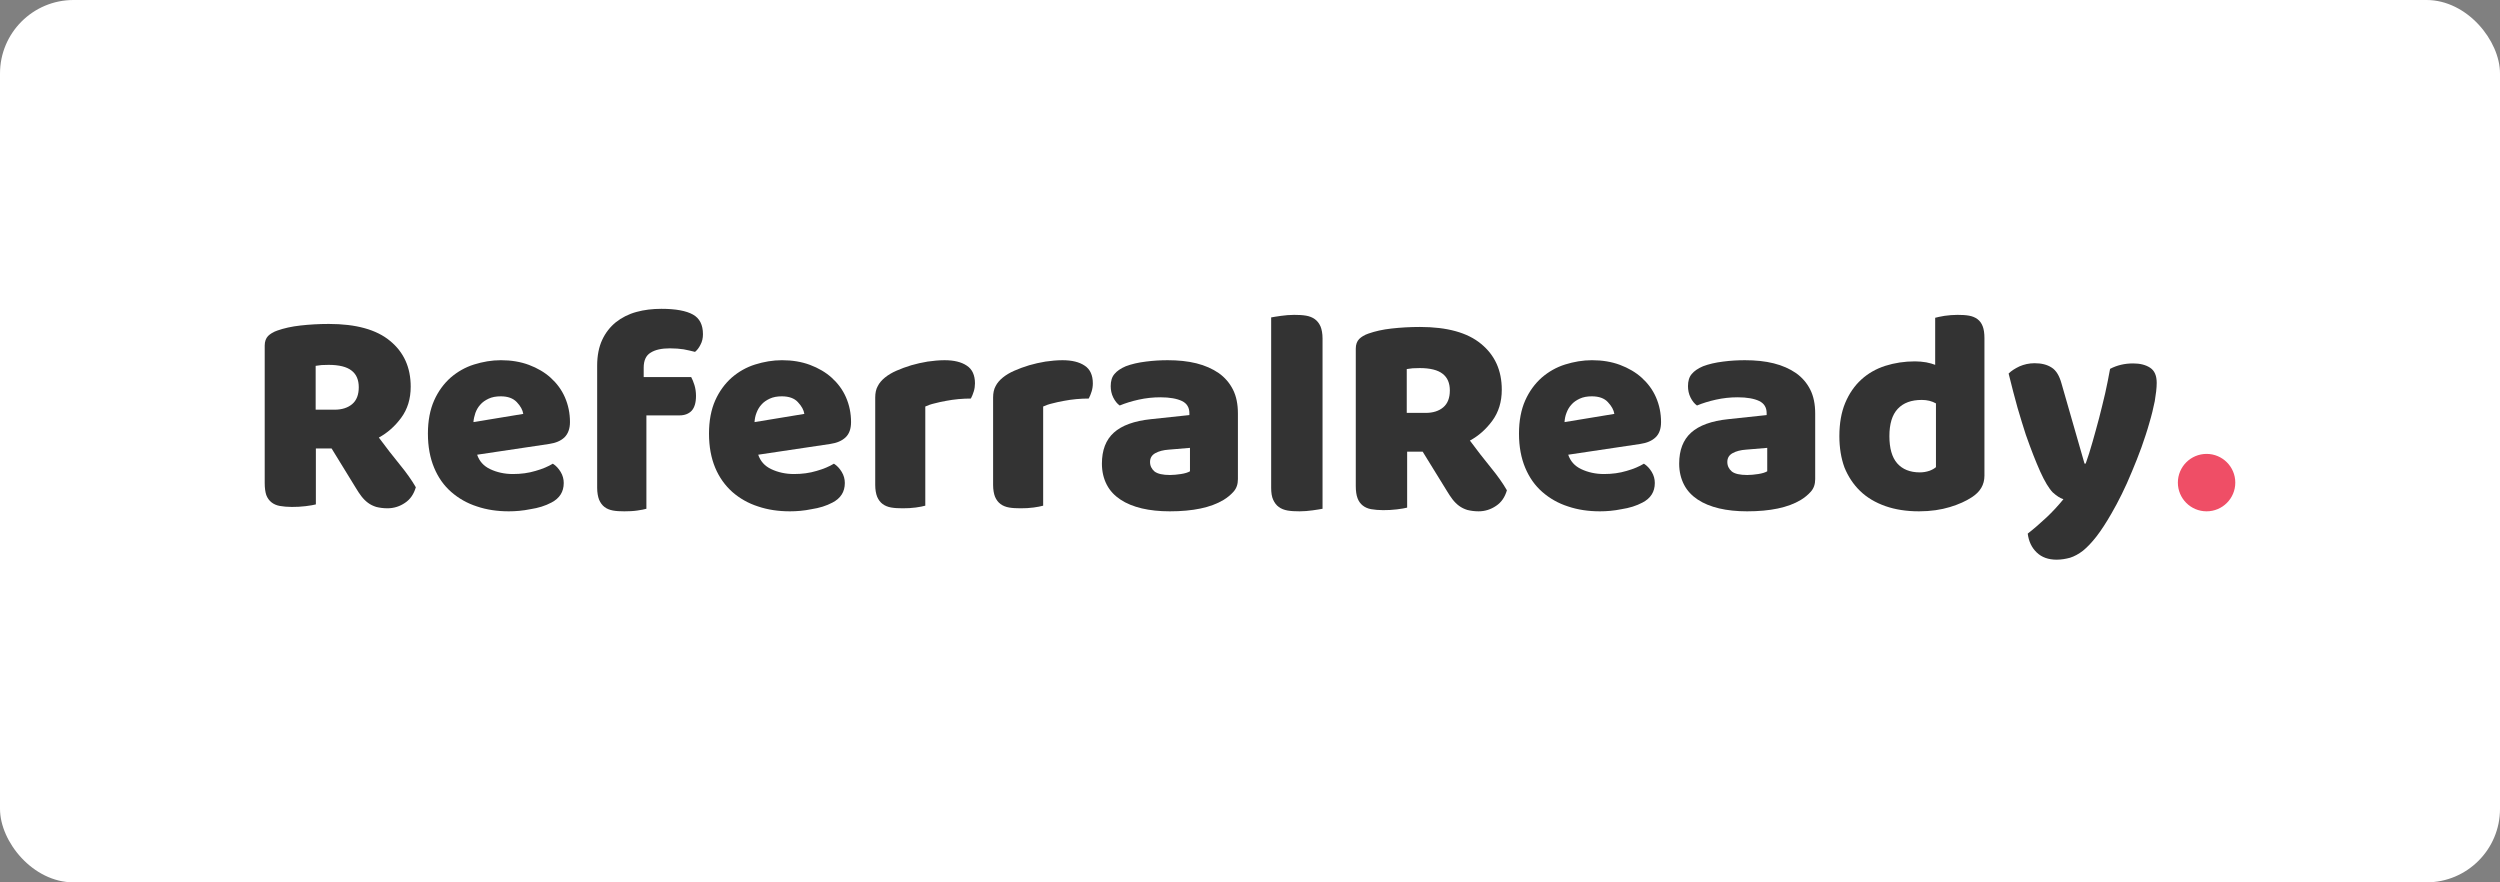
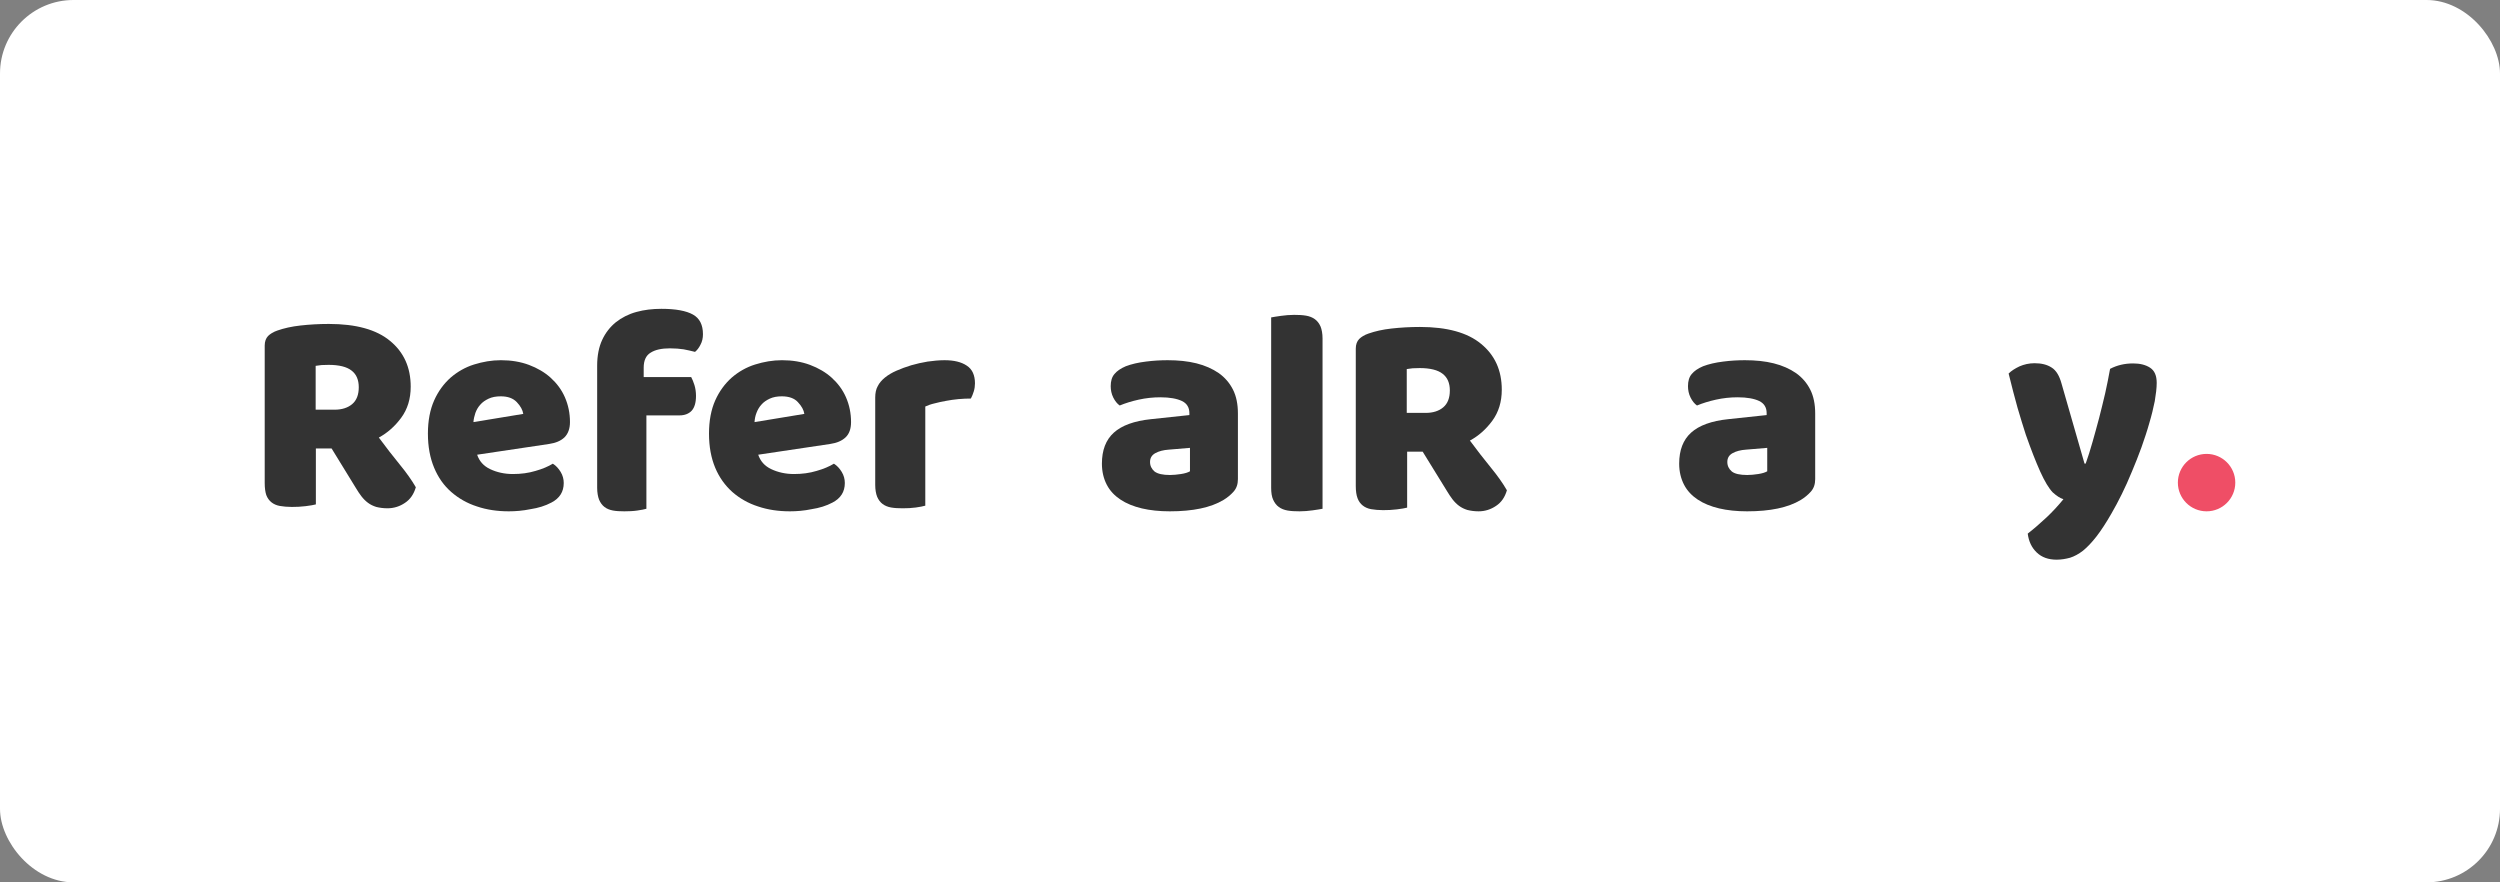
<svg xmlns="http://www.w3.org/2000/svg" width="170" height="60" viewBox="0 0 170 60" fill="none">
  <rect x="0" y="0" width="170" height="60" fill="#808080" stroke="none" />
  <rect width="170" height="60" rx="5" fill="white" />
  <path d="M21.479 30.496V34.299C21.332 34.339 21.104 34.379 20.783 34.419C20.475 34.458 20.154 34.472 19.846 34.472C19.539 34.472 19.271 34.445 19.03 34.405C18.803 34.366 18.602 34.273 18.455 34.154C18.308 34.034 18.187 33.875 18.107 33.663C18.04 33.464 18 33.186 18 32.842V23.499C18 23.22 18.08 23.008 18.227 22.849C18.375 22.703 18.589 22.571 18.856 22.478C19.311 22.319 19.833 22.2 20.435 22.134C21.037 22.067 21.68 22.028 22.362 22.028C24.209 22.028 25.6 22.412 26.523 23.18C27.46 23.949 27.928 24.983 27.928 26.295C27.928 27.116 27.714 27.819 27.286 28.402C26.858 28.985 26.349 29.436 25.761 29.754C26.242 30.403 26.711 31.013 27.179 31.583C27.647 32.153 28.009 32.669 28.276 33.133C28.142 33.597 27.901 33.955 27.54 34.193C27.192 34.432 26.791 34.564 26.349 34.564C26.055 34.564 25.801 34.525 25.587 34.472C25.372 34.405 25.185 34.313 25.025 34.193C24.864 34.074 24.717 33.928 24.583 33.756C24.449 33.584 24.329 33.398 24.209 33.199L22.549 30.496H21.479ZM22.75 27.859C23.259 27.859 23.66 27.726 23.954 27.474C24.249 27.223 24.396 26.838 24.396 26.335C24.396 25.831 24.235 25.447 23.901 25.195C23.58 24.943 23.058 24.811 22.349 24.811C22.148 24.811 21.987 24.824 21.867 24.824C21.747 24.837 21.613 24.864 21.465 24.877V27.859H22.75Z" fill="#333333" />
  <path d="M34.603 34.77C33.822 34.77 33.094 34.664 32.433 34.438C31.771 34.226 31.189 33.894 30.686 33.456C30.183 33.017 29.799 32.473 29.522 31.809C29.244 31.145 29.098 30.375 29.098 29.486C29.098 28.61 29.244 27.853 29.522 27.229C29.799 26.605 30.183 26.087 30.646 25.675C31.11 25.277 31.639 24.972 32.234 24.786C32.83 24.6 33.438 24.494 34.06 24.494C34.761 24.494 35.397 24.6 35.966 24.812C36.535 25.025 37.038 25.317 37.448 25.689C37.858 26.061 38.189 26.499 38.414 27.016C38.639 27.534 38.758 28.092 38.758 28.703C38.758 29.154 38.625 29.499 38.387 29.738C38.136 29.977 37.792 30.123 37.342 30.189L32.446 30.92C32.592 31.358 32.883 31.69 33.333 31.902C33.782 32.115 34.298 32.234 34.881 32.234C35.423 32.234 35.939 32.168 36.416 32.022C36.892 31.889 37.289 31.716 37.593 31.53C37.805 31.663 37.977 31.849 38.123 32.088C38.268 32.327 38.334 32.579 38.334 32.845C38.334 33.442 38.056 33.88 37.501 34.172C37.077 34.398 36.601 34.544 36.072 34.624C35.556 34.73 35.053 34.77 34.603 34.77ZM34.047 26.95C33.729 26.95 33.452 27.003 33.227 27.109C33.002 27.215 32.803 27.348 32.658 27.521C32.512 27.68 32.406 27.866 32.327 28.078C32.261 28.278 32.208 28.49 32.194 28.703L35.582 28.145C35.542 27.879 35.397 27.614 35.145 27.348C34.894 27.083 34.537 26.95 34.047 26.95Z" fill="#333333" />
  <path d="M40.607 24.864C40.607 24.182 40.725 23.593 40.949 23.112C41.172 22.631 41.487 22.23 41.881 21.909C42.274 21.602 42.734 21.361 43.272 21.214C43.797 21.067 44.375 21 44.978 21C45.95 21 46.659 21.134 47.118 21.388C47.578 21.642 47.801 22.096 47.801 22.725C47.801 22.992 47.748 23.233 47.63 23.447C47.525 23.66 47.394 23.821 47.262 23.928C47.013 23.861 46.751 23.807 46.488 23.754C46.225 23.714 45.91 23.687 45.556 23.687C44.992 23.687 44.558 23.781 44.243 23.981C43.928 24.168 43.771 24.516 43.771 24.997V25.639H47C47.079 25.786 47.157 25.973 47.223 26.187C47.289 26.401 47.328 26.655 47.328 26.922C47.328 27.39 47.223 27.724 47.026 27.938C46.829 28.139 46.554 28.246 46.212 28.246H43.955V34.596C43.823 34.636 43.613 34.676 43.338 34.716C43.062 34.757 42.76 34.77 42.458 34.77C42.169 34.77 41.907 34.757 41.684 34.716C41.461 34.676 41.264 34.596 41.106 34.476C40.949 34.355 40.831 34.195 40.739 33.981C40.66 33.781 40.607 33.5 40.607 33.166V24.864Z" fill="#333333" />
  <path d="M53.716 34.77C52.935 34.77 52.208 34.664 51.546 34.438C50.885 34.226 50.302 33.894 49.8 33.456C49.31 33.017 48.913 32.473 48.635 31.809C48.357 31.145 48.212 30.375 48.212 29.486C48.212 28.61 48.357 27.853 48.635 27.229C48.913 26.605 49.297 26.087 49.76 25.675C50.223 25.277 50.752 24.972 51.348 24.786C51.943 24.6 52.552 24.494 53.174 24.494C53.875 24.494 54.51 24.6 55.079 24.812C55.648 25.025 56.151 25.317 56.561 25.689C56.971 26.061 57.302 26.499 57.527 27.016C57.752 27.534 57.871 28.092 57.871 28.703C57.871 29.154 57.752 29.499 57.501 29.738C57.249 29.977 56.905 30.123 56.455 30.189L51.559 30.92C51.705 31.358 51.996 31.69 52.446 31.902C52.896 32.115 53.412 32.234 53.994 32.234C54.537 32.234 55.053 32.168 55.529 32.022C56.005 31.889 56.402 31.716 56.707 31.53C56.918 31.663 57.09 31.849 57.236 32.088C57.382 32.327 57.448 32.579 57.448 32.845C57.448 33.442 57.17 33.88 56.614 34.172C56.191 34.398 55.714 34.544 55.185 34.624C54.682 34.73 54.179 34.77 53.716 34.77ZM53.16 26.95C52.843 26.95 52.565 27.003 52.34 27.109C52.115 27.215 51.917 27.348 51.771 27.521C51.626 27.68 51.52 27.866 51.44 28.078C51.361 28.278 51.321 28.49 51.308 28.703L54.695 28.145C54.656 27.879 54.51 27.614 54.259 27.348C54.021 27.083 53.65 26.95 53.16 26.95Z" fill="#333333" />
  <path d="M62.893 34.392C62.761 34.432 62.549 34.472 62.271 34.511C61.992 34.551 61.688 34.564 61.383 34.564C61.092 34.564 60.827 34.551 60.602 34.511C60.376 34.472 60.178 34.392 60.019 34.273C59.86 34.154 59.74 33.995 59.648 33.784C59.568 33.585 59.515 33.307 59.515 32.976V27.035C59.515 26.73 59.568 26.466 59.688 26.254C59.794 26.042 59.966 25.844 60.178 25.672C60.39 25.5 60.654 25.341 60.959 25.208C61.264 25.076 61.608 24.944 61.966 24.838C62.324 24.732 62.694 24.653 63.079 24.587C63.463 24.534 63.847 24.494 64.231 24.494C64.867 24.494 65.37 24.613 65.741 24.864C66.112 25.103 66.298 25.513 66.298 26.069C66.298 26.254 66.271 26.439 66.218 26.611C66.165 26.783 66.099 26.955 66.019 27.101C65.741 27.101 65.463 27.114 65.172 27.14C64.88 27.167 64.602 27.207 64.324 27.26C64.046 27.312 63.781 27.366 63.542 27.432C63.304 27.485 63.092 27.564 62.92 27.643V34.392H62.893Z" fill="#333333" />
-   <path d="M70.909 34.392C70.776 34.432 70.564 34.472 70.286 34.511C70.008 34.551 69.703 34.564 69.398 34.564C69.107 34.564 68.842 34.551 68.617 34.511C68.392 34.472 68.193 34.392 68.034 34.273C67.875 34.154 67.756 33.995 67.663 33.784C67.584 33.585 67.531 33.307 67.531 32.976V27.035C67.531 26.73 67.584 26.466 67.703 26.254C67.809 26.042 67.981 25.844 68.193 25.672C68.405 25.5 68.67 25.341 68.975 25.208C69.279 25.076 69.624 24.944 69.981 24.838C70.339 24.732 70.71 24.653 71.094 24.587C71.478 24.534 71.862 24.494 72.246 24.494C72.882 24.494 73.386 24.613 73.757 24.864C74.127 25.103 74.313 25.513 74.313 26.069C74.313 26.254 74.286 26.439 74.233 26.611C74.18 26.783 74.114 26.955 74.035 27.101C73.757 27.101 73.478 27.114 73.187 27.14C72.895 27.167 72.617 27.207 72.339 27.26C72.061 27.312 71.796 27.366 71.558 27.432C71.319 27.485 71.107 27.564 70.935 27.643V34.392H70.909Z" fill="#333333" />
  <path d="M79.401 24.494C80.119 24.494 80.771 24.56 81.357 24.706C81.942 24.852 82.448 25.078 82.874 25.37C83.286 25.662 83.619 26.047 83.845 26.499C84.072 26.95 84.178 27.494 84.178 28.118V32.579C84.178 32.925 84.085 33.203 83.885 33.429C83.699 33.641 83.459 33.841 83.193 34C82.328 34.518 81.117 34.77 79.547 34.77C78.842 34.77 78.203 34.703 77.644 34.571C77.085 34.438 76.593 34.239 76.194 33.973C75.794 33.708 75.475 33.376 75.262 32.964C75.049 32.553 74.93 32.075 74.93 31.53C74.93 30.614 75.196 29.911 75.741 29.419C76.287 28.928 77.125 28.623 78.269 28.503L80.878 28.225V28.092C80.878 27.707 80.705 27.428 80.372 27.269C80.039 27.109 79.547 27.016 78.908 27.016C78.403 27.016 77.91 27.07 77.431 27.176C76.952 27.282 76.526 27.415 76.14 27.574C75.967 27.454 75.821 27.269 75.701 27.03C75.582 26.791 75.528 26.525 75.528 26.26C75.528 25.914 75.608 25.636 75.781 25.436C75.941 25.237 76.207 25.052 76.553 24.905C76.939 24.759 77.391 24.653 77.924 24.587C78.442 24.52 78.935 24.494 79.401 24.494ZM79.56 32.3C79.787 32.3 80.039 32.274 80.305 32.234C80.572 32.194 80.785 32.128 80.918 32.048V30.455L79.481 30.575C79.108 30.601 78.802 30.681 78.562 30.814C78.323 30.946 78.203 31.145 78.203 31.411C78.203 31.677 78.309 31.889 78.509 32.062C78.722 32.221 79.068 32.3 79.56 32.3Z" fill="#333333" />
  <path d="M89.933 34.596C89.782 34.623 89.563 34.663 89.261 34.703C88.973 34.743 88.672 34.77 88.371 34.77C88.069 34.77 87.795 34.757 87.562 34.717C87.329 34.676 87.124 34.596 86.959 34.476C86.795 34.356 86.672 34.196 86.576 33.983C86.48 33.782 86.439 33.502 86.439 33.169V21.584C86.589 21.558 86.809 21.518 87.11 21.478C87.398 21.438 87.699 21.411 88.001 21.411C88.302 21.411 88.576 21.424 88.809 21.464C89.042 21.504 89.247 21.584 89.412 21.705C89.576 21.825 89.7 21.985 89.796 22.198C89.878 22.399 89.933 22.679 89.933 23.012V34.596Z" fill="#333333" />
  <path d="M95.686 30.715V34.518C95.538 34.558 95.311 34.598 94.99 34.637C94.682 34.677 94.361 34.69 94.053 34.69C93.745 34.69 93.478 34.664 93.237 34.624C93.01 34.584 92.809 34.492 92.662 34.372C92.514 34.253 92.394 34.094 92.314 33.882C92.233 33.67 92.193 33.392 92.193 33.047V23.704C92.193 23.426 92.273 23.214 92.421 23.055C92.568 22.909 92.782 22.776 93.05 22.684C93.504 22.525 94.026 22.405 94.629 22.339C95.231 22.273 95.873 22.233 96.555 22.233C98.402 22.233 99.793 22.617 100.717 23.386C101.653 24.155 102.121 25.188 102.121 26.5C102.121 27.322 101.907 28.024 101.479 28.608C101.051 29.191 100.543 29.641 99.954 29.959C100.436 30.609 100.904 31.218 101.372 31.788C101.84 32.358 102.202 32.875 102.469 33.339C102.336 33.803 102.095 34.16 101.733 34.399C101.386 34.637 100.984 34.77 100.543 34.77C100.248 34.77 99.994 34.73 99.78 34.677C99.566 34.611 99.379 34.518 99.218 34.399C99.057 34.28 98.91 34.134 98.776 33.962C98.643 33.789 98.522 33.604 98.402 33.405L96.743 30.715H95.686ZM96.943 28.077C97.452 28.077 97.853 27.945 98.147 27.693C98.442 27.441 98.589 27.057 98.589 26.553C98.589 26.05 98.428 25.666 98.094 25.414C97.773 25.162 97.251 25.029 96.542 25.029C96.341 25.029 96.181 25.043 96.06 25.043C95.94 25.056 95.806 25.082 95.659 25.096V28.077H96.943Z" fill="#333333" />
-   <path d="M108.796 34.77C108.015 34.77 107.288 34.664 106.626 34.438C105.964 34.226 105.382 33.894 104.879 33.456C104.376 33.017 103.993 32.473 103.715 31.809C103.437 31.145 103.291 30.375 103.291 29.486C103.291 28.61 103.437 27.853 103.715 27.229C103.993 26.605 104.376 26.087 104.84 25.675C105.303 25.277 105.832 24.972 106.427 24.786C107.023 24.6 107.632 24.494 108.253 24.494C108.955 24.494 109.59 24.6 110.159 24.812C110.728 25.025 111.231 25.317 111.641 25.689C112.051 26.061 112.382 26.499 112.607 27.016C112.832 27.534 112.951 28.092 112.951 28.703C112.951 29.154 112.832 29.499 112.58 29.738C112.329 29.977 111.985 30.123 111.535 30.189L106.639 30.92C106.785 31.358 107.076 31.69 107.526 31.902C107.976 32.115 108.492 32.234 109.074 32.234C109.616 32.234 110.132 32.168 110.609 32.022C111.085 31.889 111.482 31.716 111.786 31.53C111.998 31.663 112.17 31.849 112.316 32.088C112.461 32.327 112.527 32.579 112.527 32.845C112.527 33.442 112.25 33.88 111.694 34.172C111.27 34.398 110.794 34.544 110.265 34.624C109.749 34.73 109.259 34.77 108.796 34.77ZM108.24 26.95C107.923 26.95 107.645 27.003 107.42 27.109C107.195 27.215 106.996 27.348 106.851 27.521C106.705 27.68 106.599 27.866 106.52 28.078C106.441 28.278 106.401 28.49 106.388 28.703L109.775 28.145C109.735 27.879 109.59 27.614 109.339 27.348C109.1 27.083 108.73 26.95 108.24 26.95Z" fill="#333333" />
  <path d="M118.655 24.494C119.374 24.494 120.026 24.56 120.611 24.706C121.197 24.852 121.703 25.078 122.128 25.37C122.541 25.662 122.874 26.047 123.1 26.499C123.326 26.95 123.433 27.494 123.433 28.118V32.579C123.433 32.925 123.339 33.203 123.14 33.429C122.953 33.641 122.714 33.841 122.448 34C121.583 34.518 120.372 34.77 118.802 34.77C118.096 34.77 117.458 34.703 116.899 34.571C116.34 34.438 115.847 34.239 115.448 33.973C115.049 33.708 114.73 33.376 114.517 32.964C114.304 32.553 114.184 32.075 114.184 31.53C114.184 30.614 114.45 29.911 114.996 29.419C115.541 28.928 116.38 28.623 117.524 28.503L120.132 28.225V28.092C120.132 27.707 119.959 27.428 119.627 27.269C119.294 27.109 118.802 27.016 118.163 27.016C117.657 27.016 117.165 27.07 116.686 27.176C116.207 27.282 115.781 27.415 115.395 27.574C115.222 27.454 115.076 27.269 114.956 27.03C114.836 26.791 114.783 26.525 114.783 26.26C114.783 25.914 114.863 25.636 115.036 25.436C115.195 25.237 115.462 25.052 115.808 24.905C116.193 24.759 116.646 24.653 117.178 24.587C117.684 24.52 118.19 24.494 118.655 24.494ZM118.815 32.3C119.041 32.3 119.294 32.274 119.56 32.234C119.826 32.194 120.039 32.128 120.172 32.048V30.455L118.735 30.575C118.362 30.601 118.056 30.681 117.817 30.814C117.577 30.946 117.458 31.145 117.458 31.411C117.458 31.677 117.564 31.889 117.764 32.062C117.963 32.221 118.323 32.3 118.815 32.3Z" fill="#333333" />
-   <path d="M125.077 29.658C125.077 28.789 125.209 28.038 125.472 27.405C125.736 26.773 126.105 26.233 126.567 25.811C127.029 25.39 127.583 25.073 128.202 24.876C128.822 24.678 129.508 24.573 130.22 24.573C130.484 24.573 130.735 24.599 130.985 24.639C131.236 24.692 131.434 24.744 131.592 24.81V21.609C131.724 21.569 131.935 21.53 132.225 21.477C132.515 21.437 132.805 21.411 133.109 21.411C133.399 21.411 133.662 21.424 133.887 21.464C134.111 21.503 134.309 21.582 134.467 21.701C134.625 21.819 134.744 21.977 134.823 22.188C134.902 22.386 134.942 22.663 134.942 22.992V32.346C134.942 32.965 134.652 33.453 134.071 33.821C133.689 34.072 133.201 34.296 132.594 34.48C131.987 34.664 131.288 34.77 130.497 34.77C129.64 34.77 128.875 34.651 128.202 34.414C127.53 34.177 126.949 33.834 126.488 33.387C126.026 32.939 125.67 32.398 125.42 31.779C125.195 31.16 125.077 30.449 125.077 29.658ZM130.682 27.195C129.97 27.195 129.429 27.392 129.046 27.801C128.664 28.209 128.479 28.828 128.479 29.658C128.479 30.475 128.651 31.094 129.007 31.503C129.363 31.911 129.877 32.122 130.55 32.122C130.787 32.122 130.998 32.082 131.196 32.017C131.381 31.951 131.539 31.858 131.645 31.766V27.432C131.368 27.274 131.051 27.195 130.682 27.195Z" fill="#333333" />
  <path d="M138.735 32.067C138.589 31.736 138.43 31.366 138.271 30.956C138.112 30.546 137.939 30.083 137.753 29.553C137.581 29.024 137.395 28.416 137.196 27.741C137.01 27.067 136.798 26.273 136.586 25.4C136.772 25.215 137.024 25.056 137.329 24.911C137.634 24.779 137.979 24.699 138.351 24.699C138.815 24.699 139.2 24.792 139.505 24.99C139.81 25.175 140.036 25.546 140.182 26.075L141.747 31.524H141.827C141.986 31.075 142.145 30.585 142.291 30.056C142.437 29.527 142.596 28.985 142.742 28.416C142.888 27.86 143.021 27.292 143.154 26.736C143.273 26.181 143.392 25.625 143.485 25.083C143.963 24.832 144.48 24.713 145.051 24.713C145.515 24.713 145.9 24.805 146.205 25.004C146.51 25.202 146.656 25.546 146.656 26.035C146.656 26.392 146.603 26.802 146.524 27.279C146.431 27.741 146.311 28.244 146.152 28.773C146.006 29.302 145.821 29.845 145.622 30.413C145.423 30.969 145.197 31.524 144.971 32.067C144.746 32.609 144.52 33.125 144.281 33.601C144.043 34.077 143.817 34.514 143.591 34.897C143.22 35.545 142.875 36.074 142.557 36.484C142.238 36.894 141.933 37.212 141.641 37.45C141.349 37.675 141.057 37.833 140.765 37.926C140.473 38.005 140.168 38.058 139.85 38.058C139.293 38.058 138.841 37.9 138.497 37.569C138.152 37.238 137.953 36.815 137.886 36.286C138.311 35.955 138.735 35.585 139.16 35.188C139.584 34.791 139.969 34.368 140.314 33.945C140.089 33.879 139.85 33.72 139.585 33.482C139.319 33.204 139.041 32.741 138.735 32.067Z" fill="#333333" />
  <path d="M150.048 34.77C151.126 34.77 152 33.896 152 32.818C152 31.739 151.126 30.865 150.048 30.865C148.969 30.865 148.095 31.739 148.095 32.818C148.095 33.896 148.969 34.77 150.048 34.77Z" fill="#EF4E66" />
</svg>